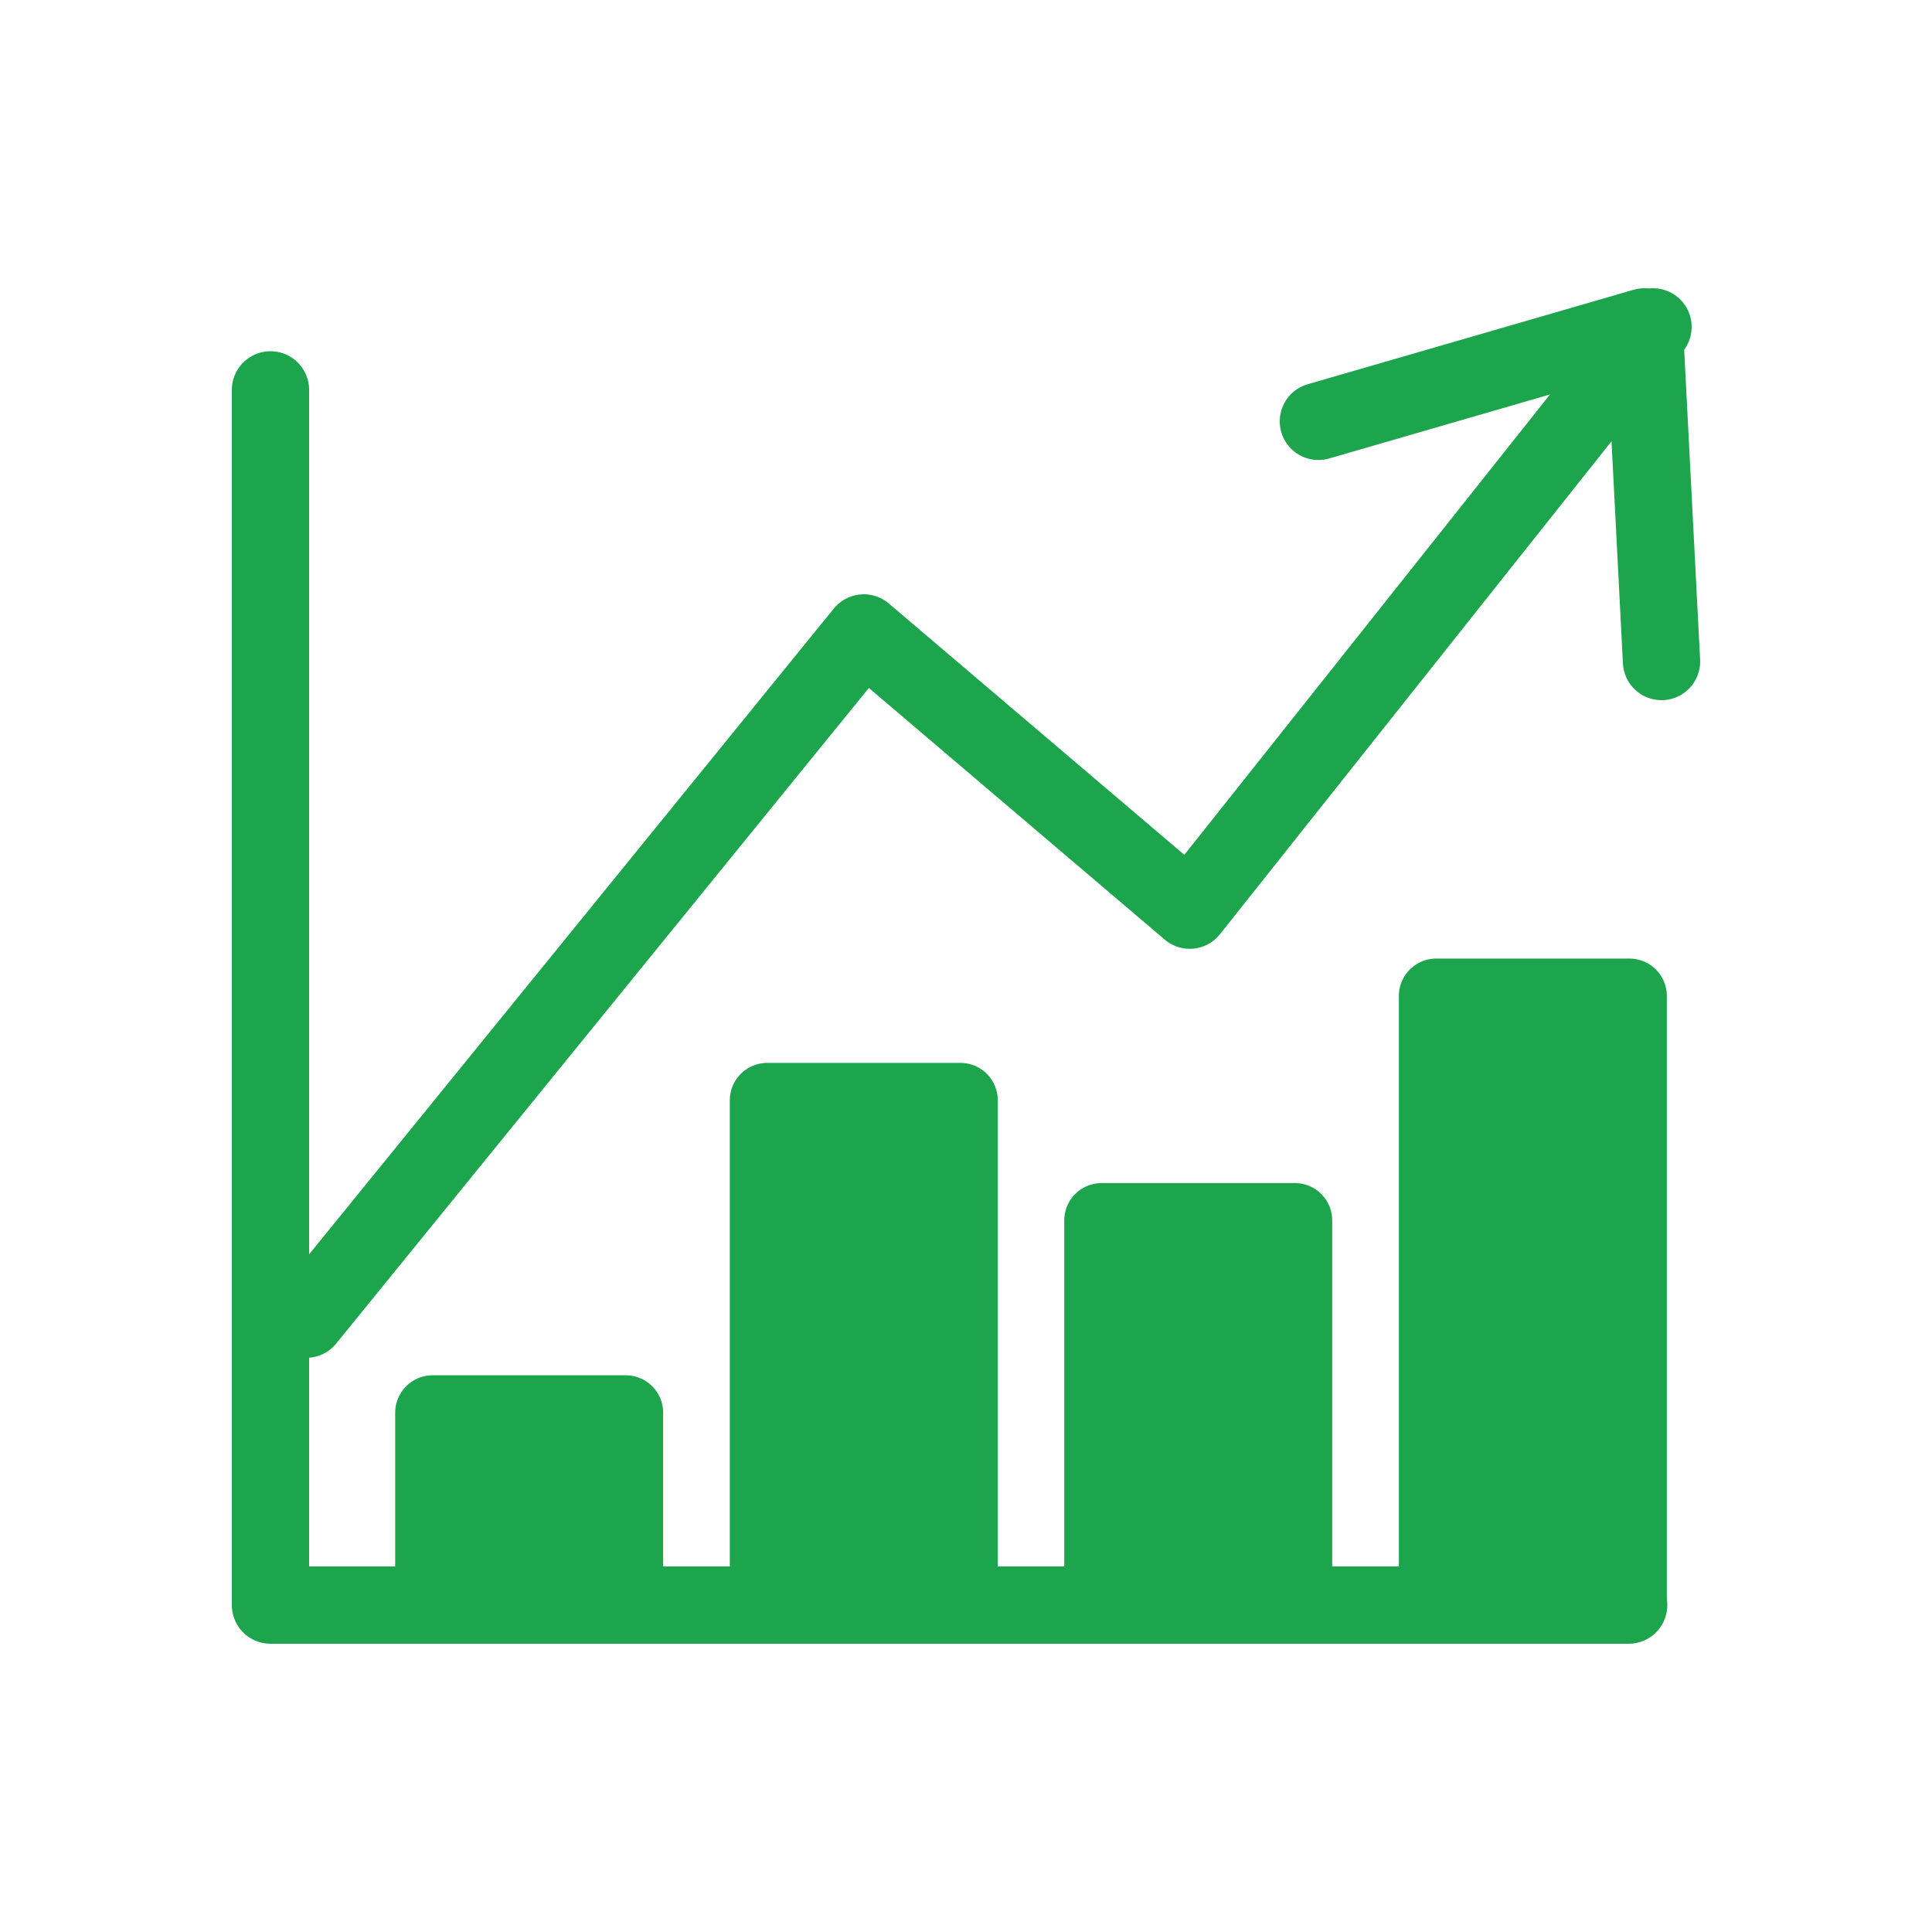
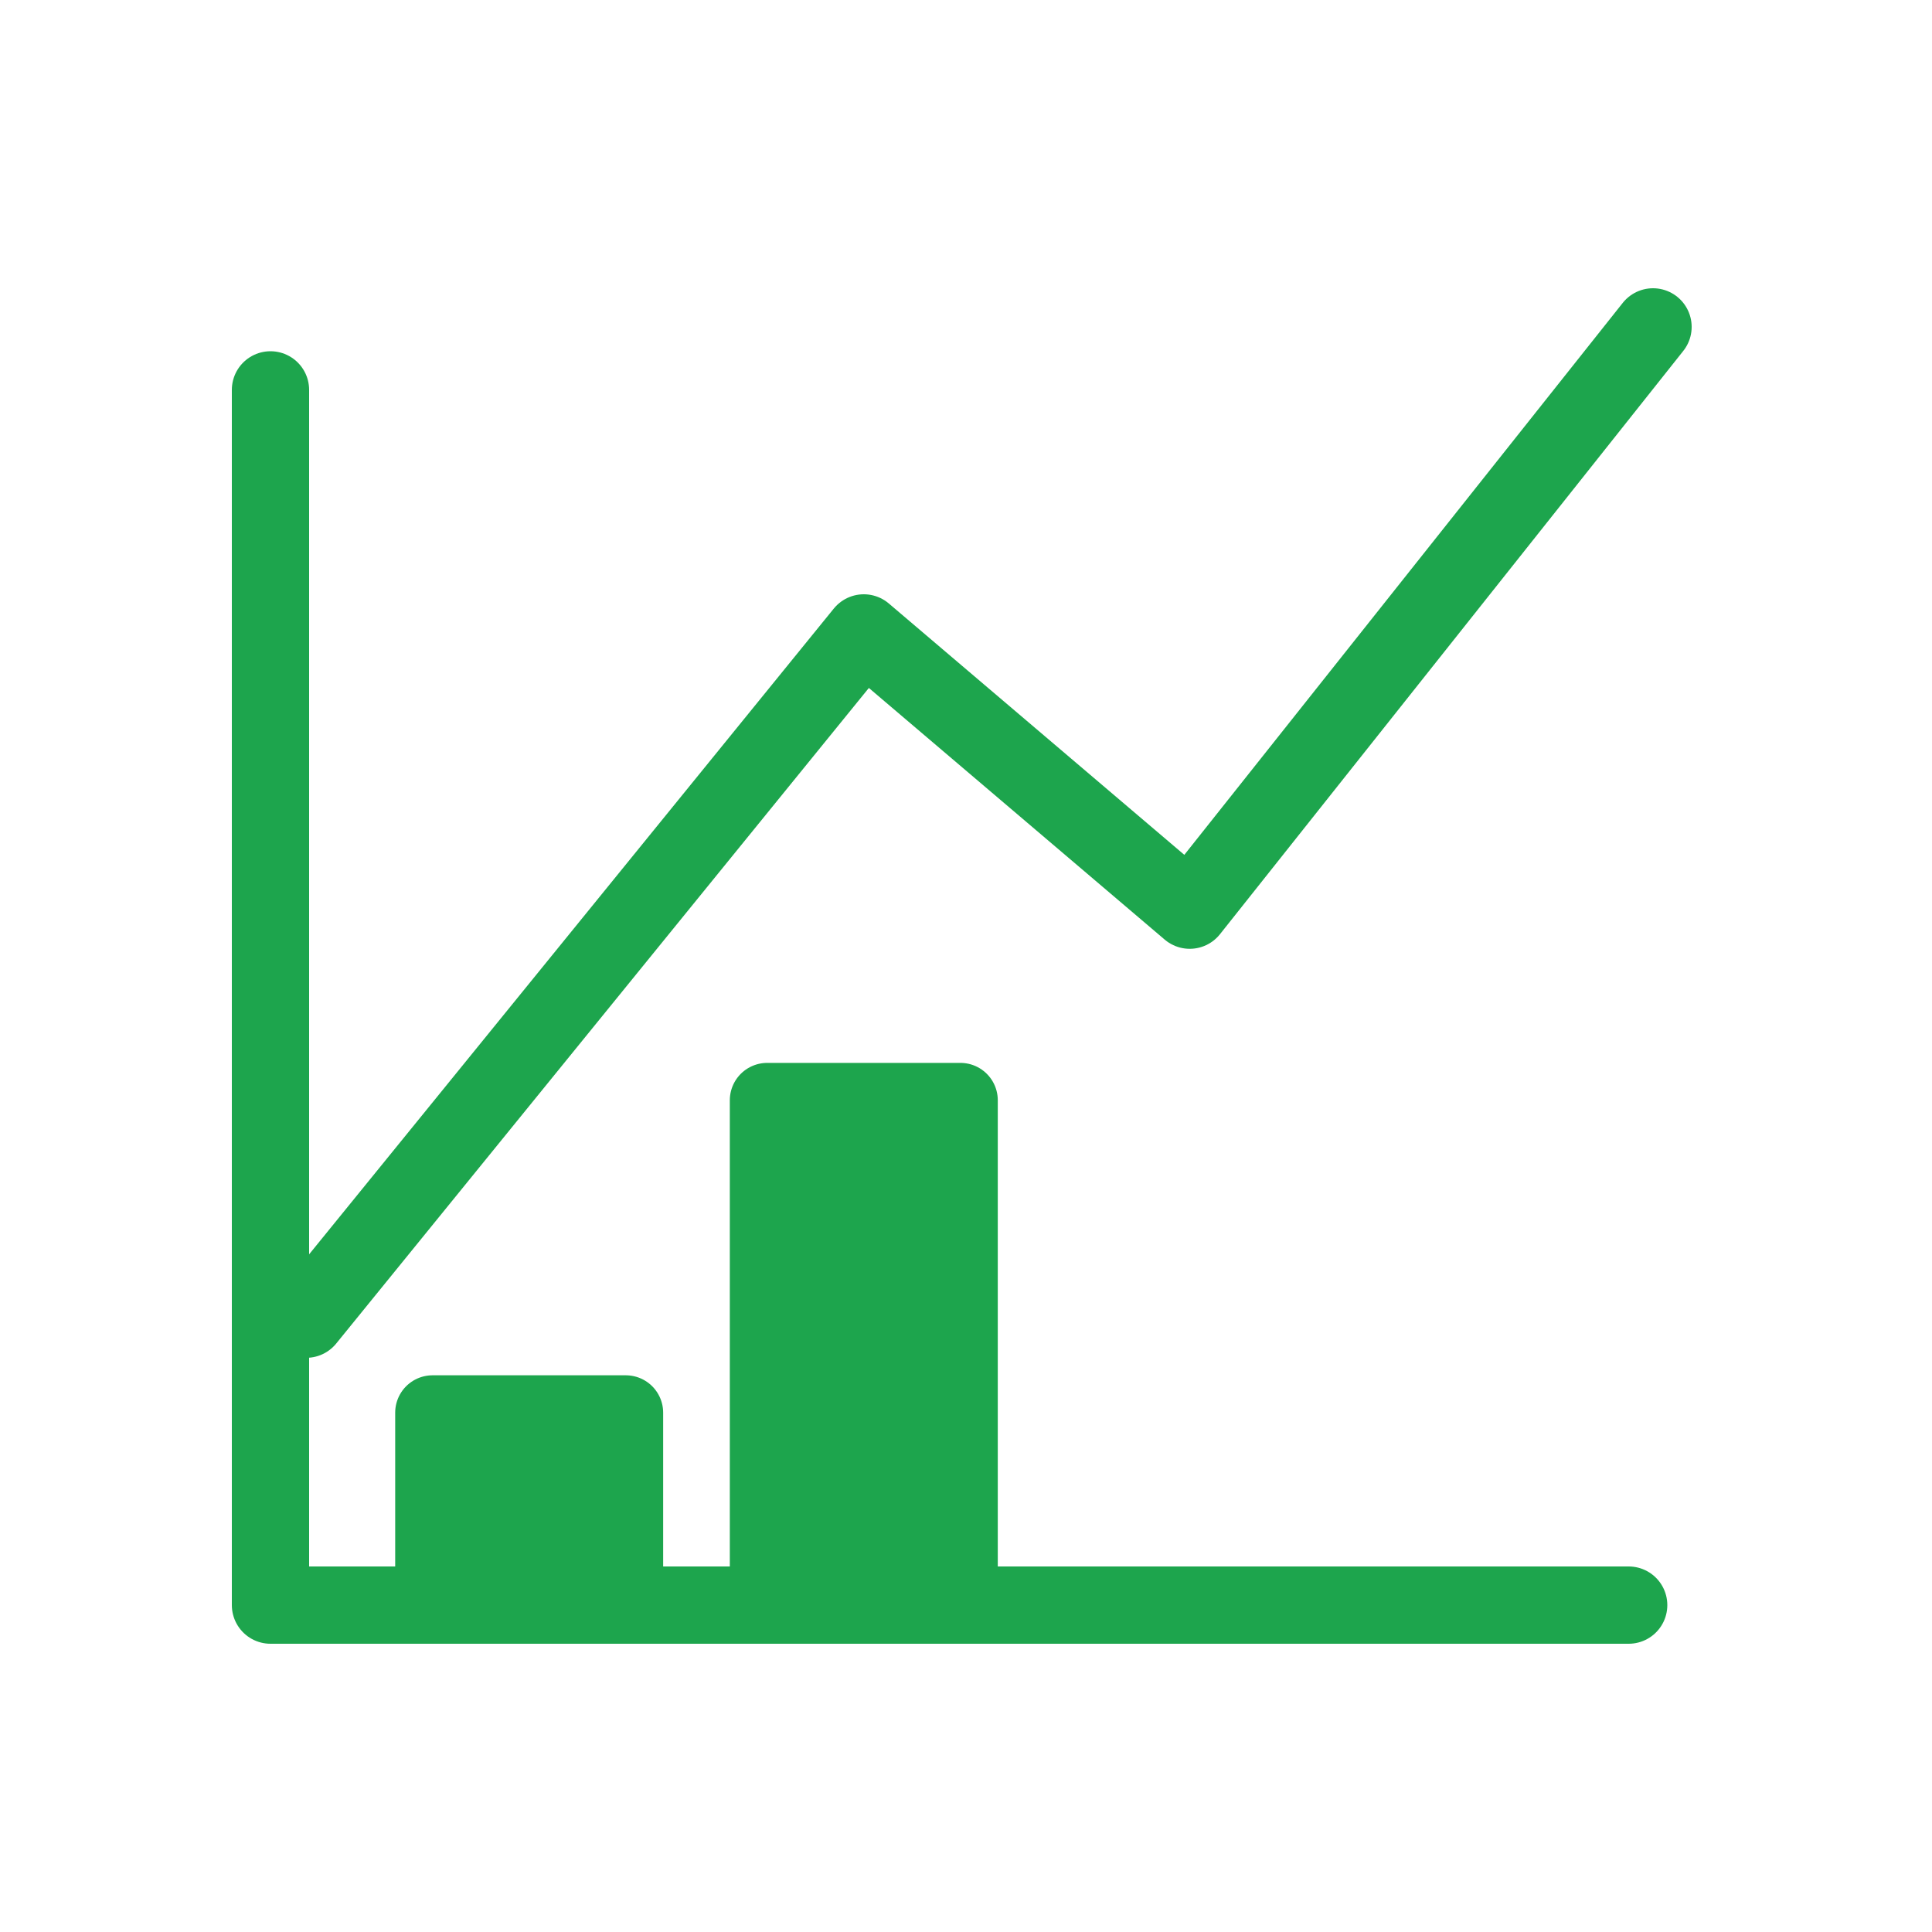
<svg xmlns="http://www.w3.org/2000/svg" xmlns:xlink="http://www.w3.org/1999/xlink" id="_ンボル" viewBox="0 0 100 100">
  <defs>
    <style>.cls-1{fill:#1da54d;stroke-width:3.87px;}.cls-1,.cls-2{stroke:#1da54d;stroke-linecap:round;stroke-linejoin:round;}.cls-3,.cls-2{fill:none;}.cls-2{stroke-width:4px;}</style>
    <symbol id="_規シンボル_85" viewBox="0 0 100 100">
      <g>
-         <rect class="cls-3" width="100" height="100" />
        <g>
          <polyline class="cls-2" points="14 20.18 14 83.08 84.3 83.08" />
          <polyline class="cls-2" points="15.85 68.28 44.71 32.76 61.58 47.11 85.56 16.92" />
-           <polyline class="cls-2" points="68.24 21.81 85.11 16.92 86 34.24" />
-           <rect class="cls-1" x="74.34" y="51.55" width="10" height="31.52" />
-           <rect class="cls-1" x="57.02" y="63.17" width="10" height="19.91" />
          <rect class="cls-1" x="22.39" y="73.12" width="10" height="9.95" />
          <rect class="cls-1" x="39.71" y="56.95" width="10" height="26.13" />
        </g>
      </g>
    </symbol>
  </defs>
  <use width="100" height="100" xlink:href="#_規シンボル_85" />
</svg>